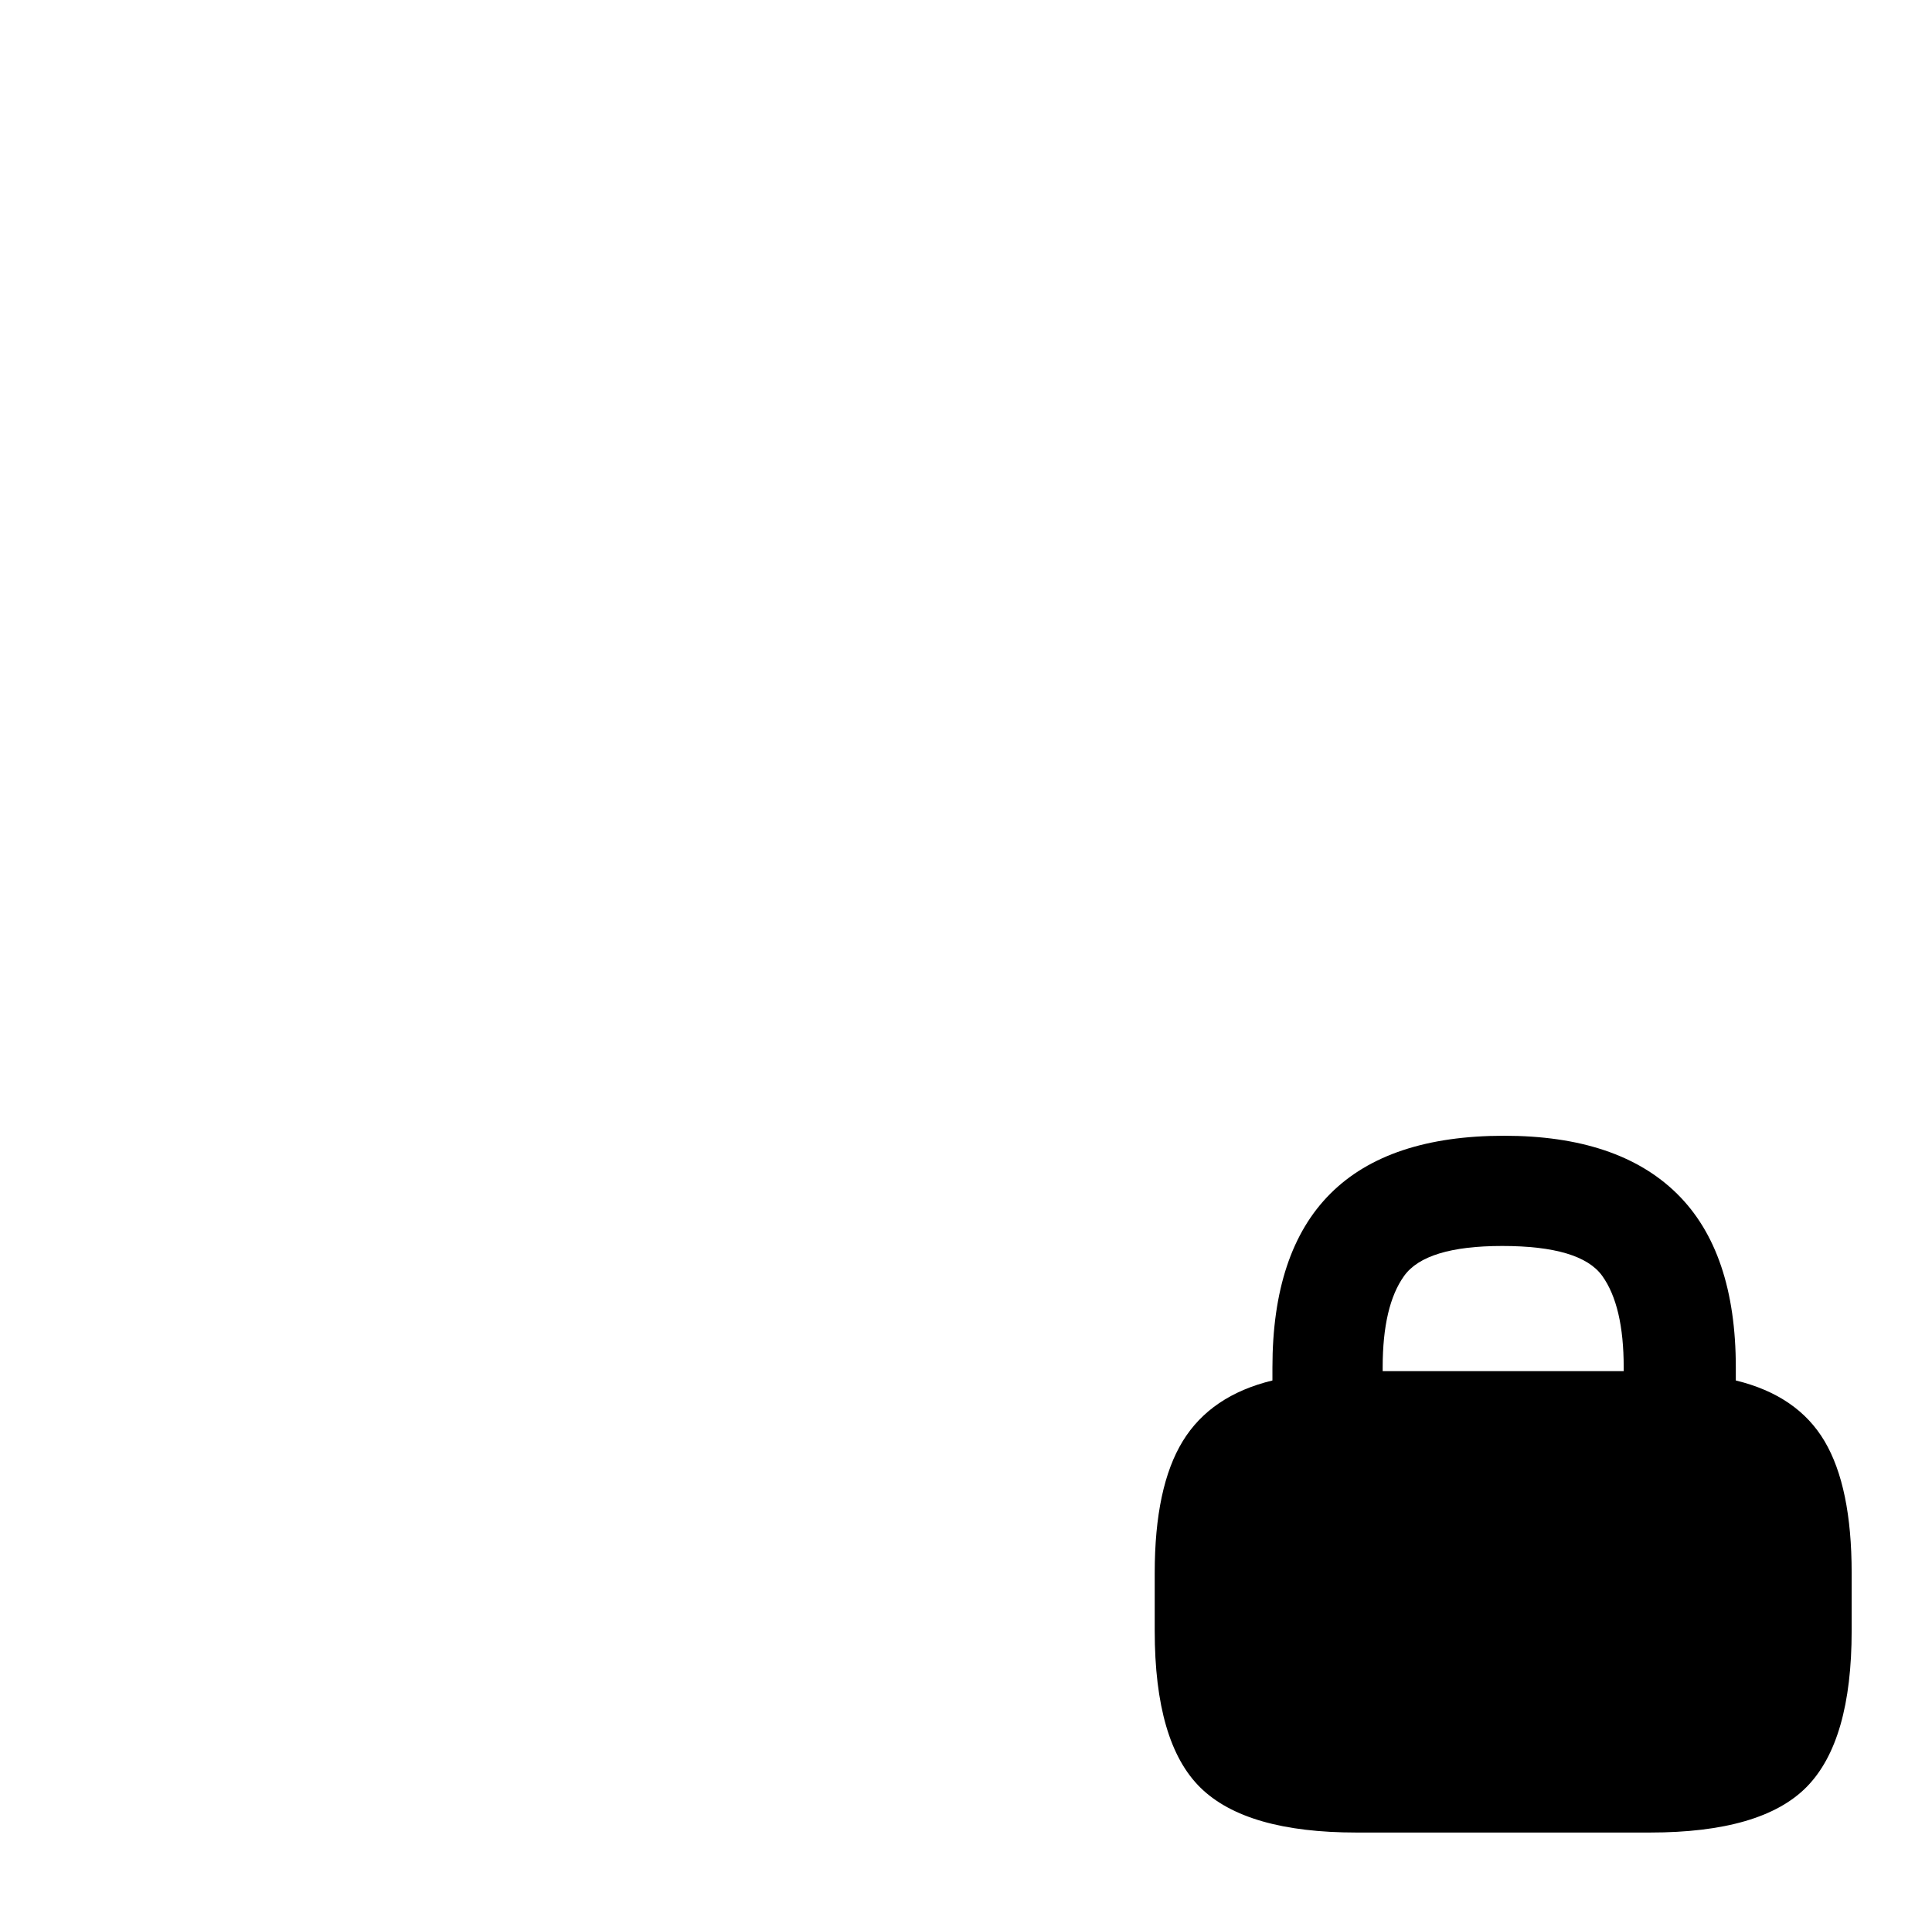
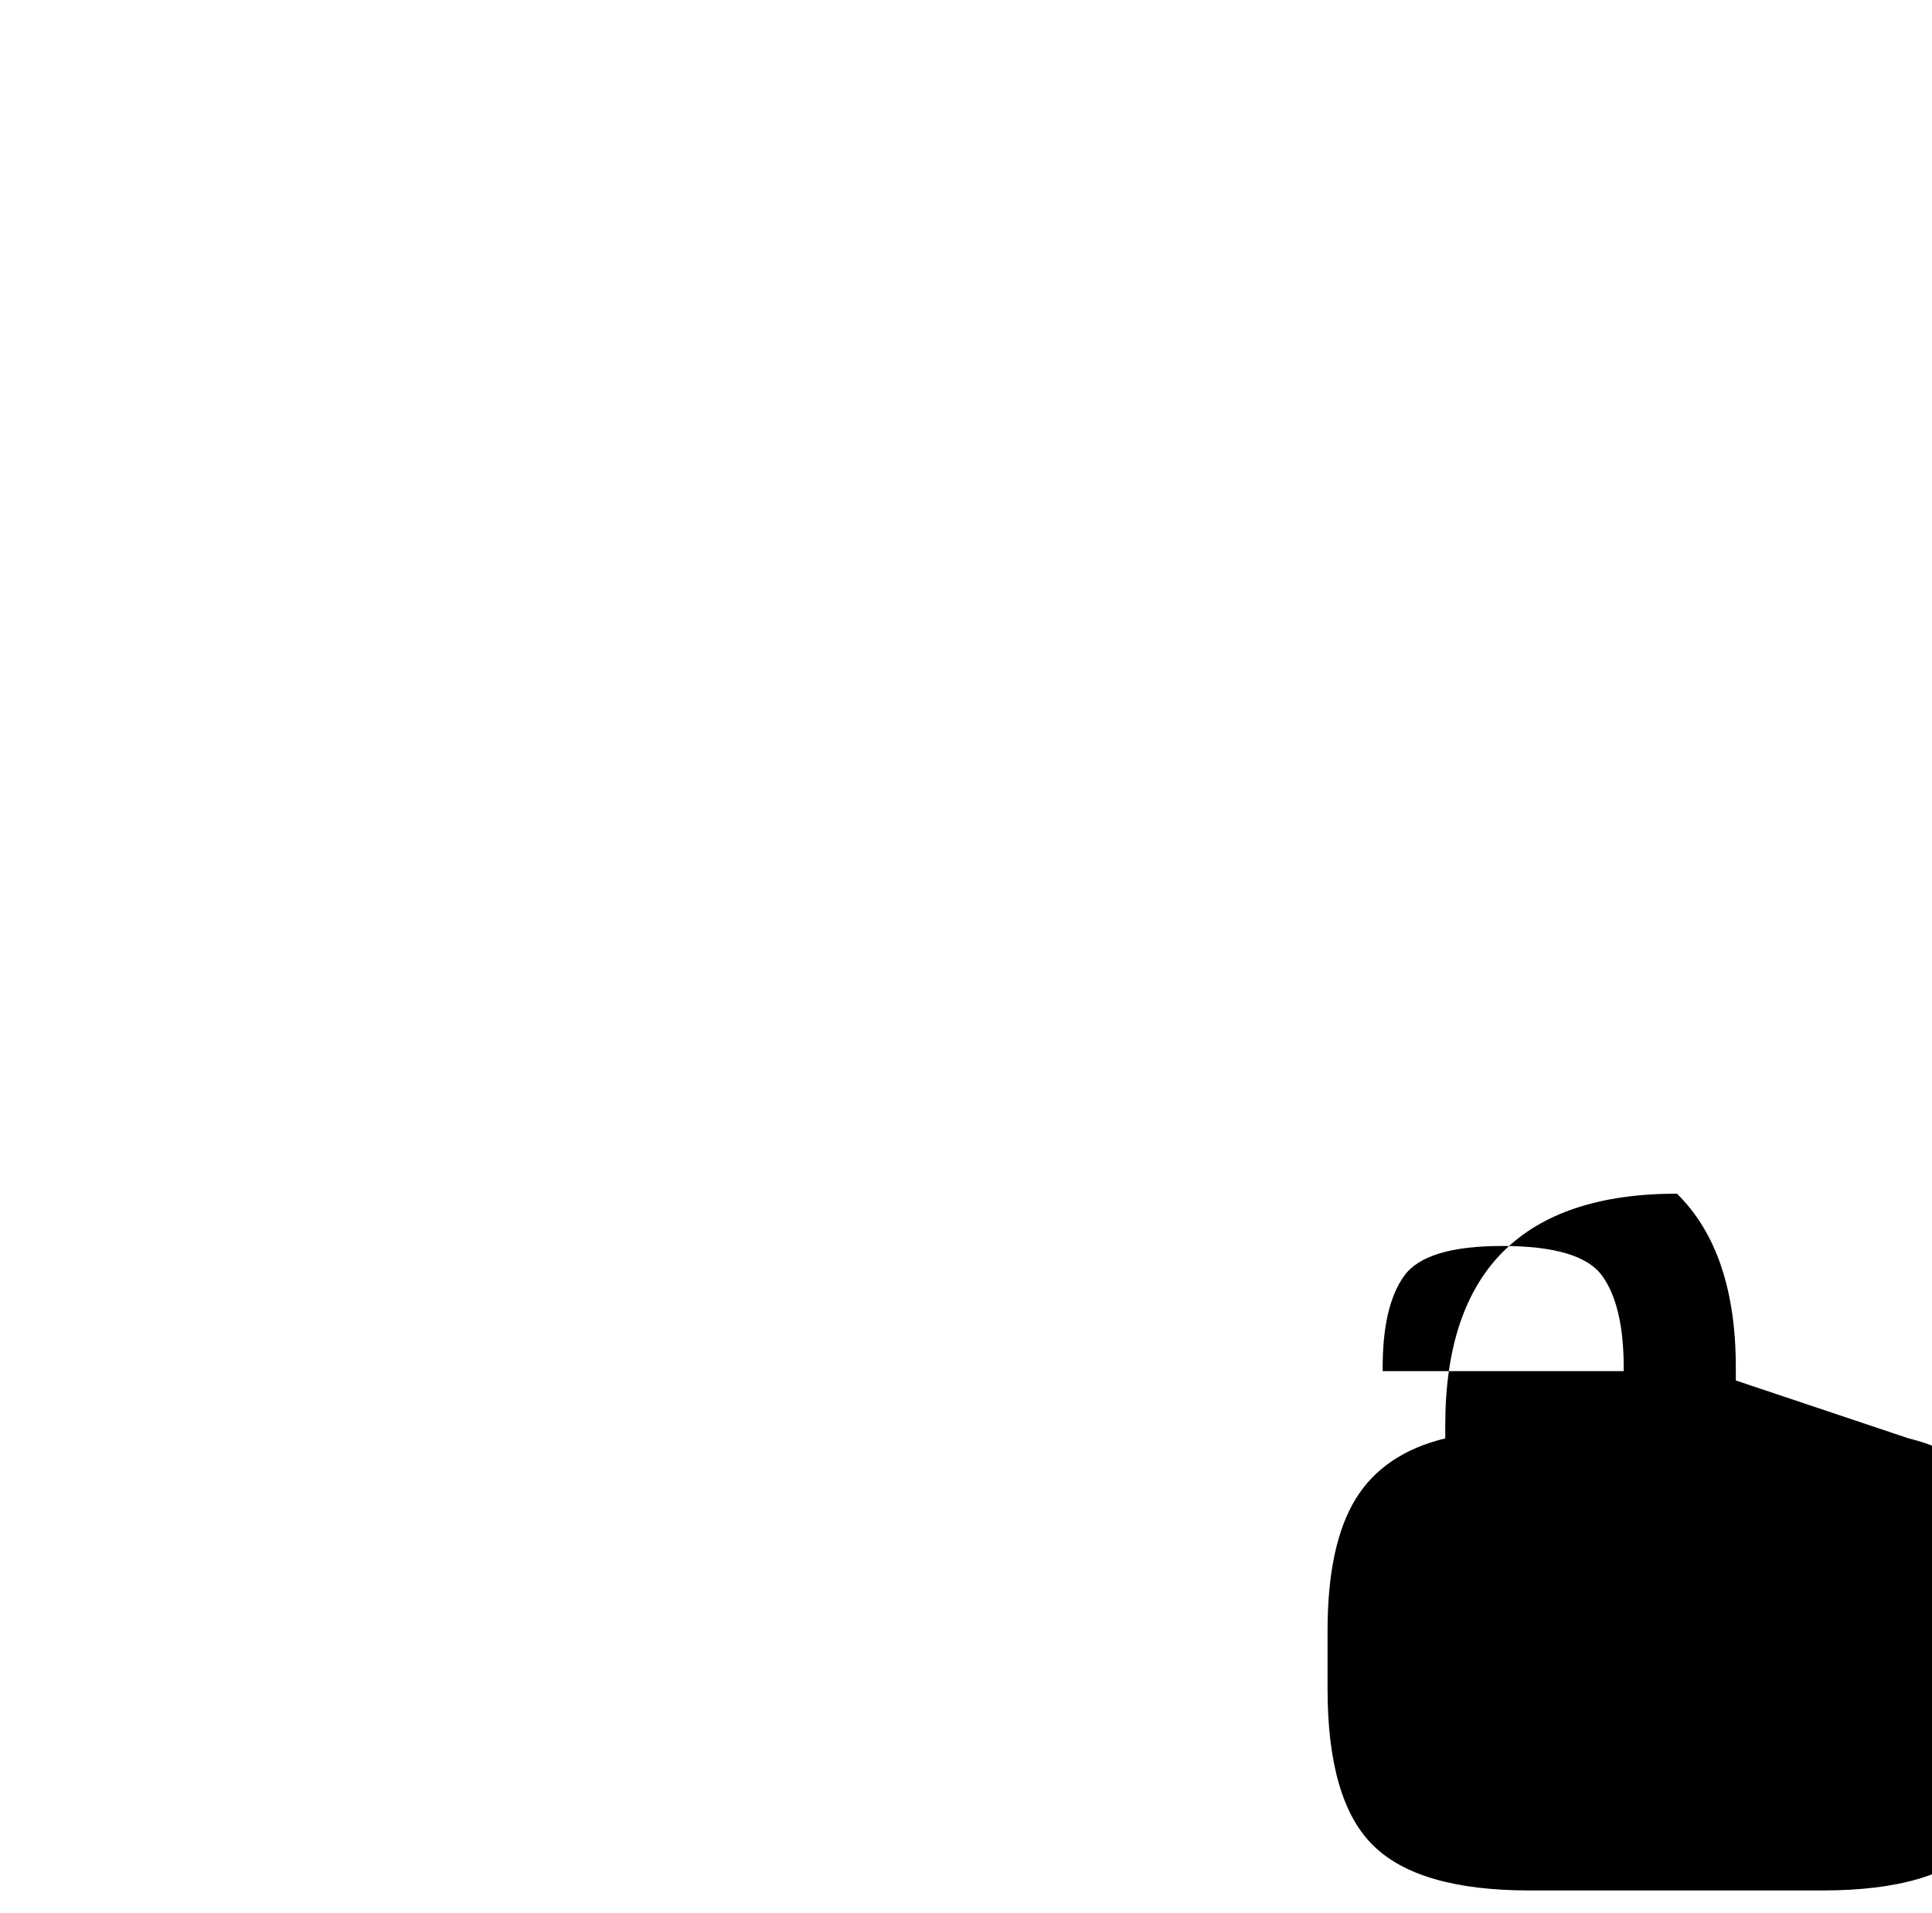
<svg xmlns="http://www.w3.org/2000/svg" version="1.1" viewBox="-10 0 1034 1024">
-   <path fill="currentColor" d="M919 739v-7q0 -62 -31.5 -93t-92.5 -31q-62 0 -93 31t-31 93v7q-33 8 -48 32.5t-15 70.5v31q0 60 24.5 84t83.5 24h157q60 0 84 -24.5t24 -83.5v-31q0 -46 -14.5 -70.5t-47.5 -32.5v0zM794 667q42 0 53.5 16t11.5 49v2h-129v-2q0 -33 11.5 -49t52.5 -16v0z" />
+   <path fill="currentColor" d="M919 739v-7q0 -62 -31.5 -93q-62 0 -93 31t-31 93v7q-33 8 -48 32.5t-15 70.5v31q0 60 24.5 84t83.5 24h157q60 0 84 -24.5t24 -83.5v-31q0 -46 -14.5 -70.5t-47.5 -32.5v0zM794 667q42 0 53.5 16t11.5 49v2h-129v-2q0 -33 11.5 -49t52.5 -16v0z" />
</svg>